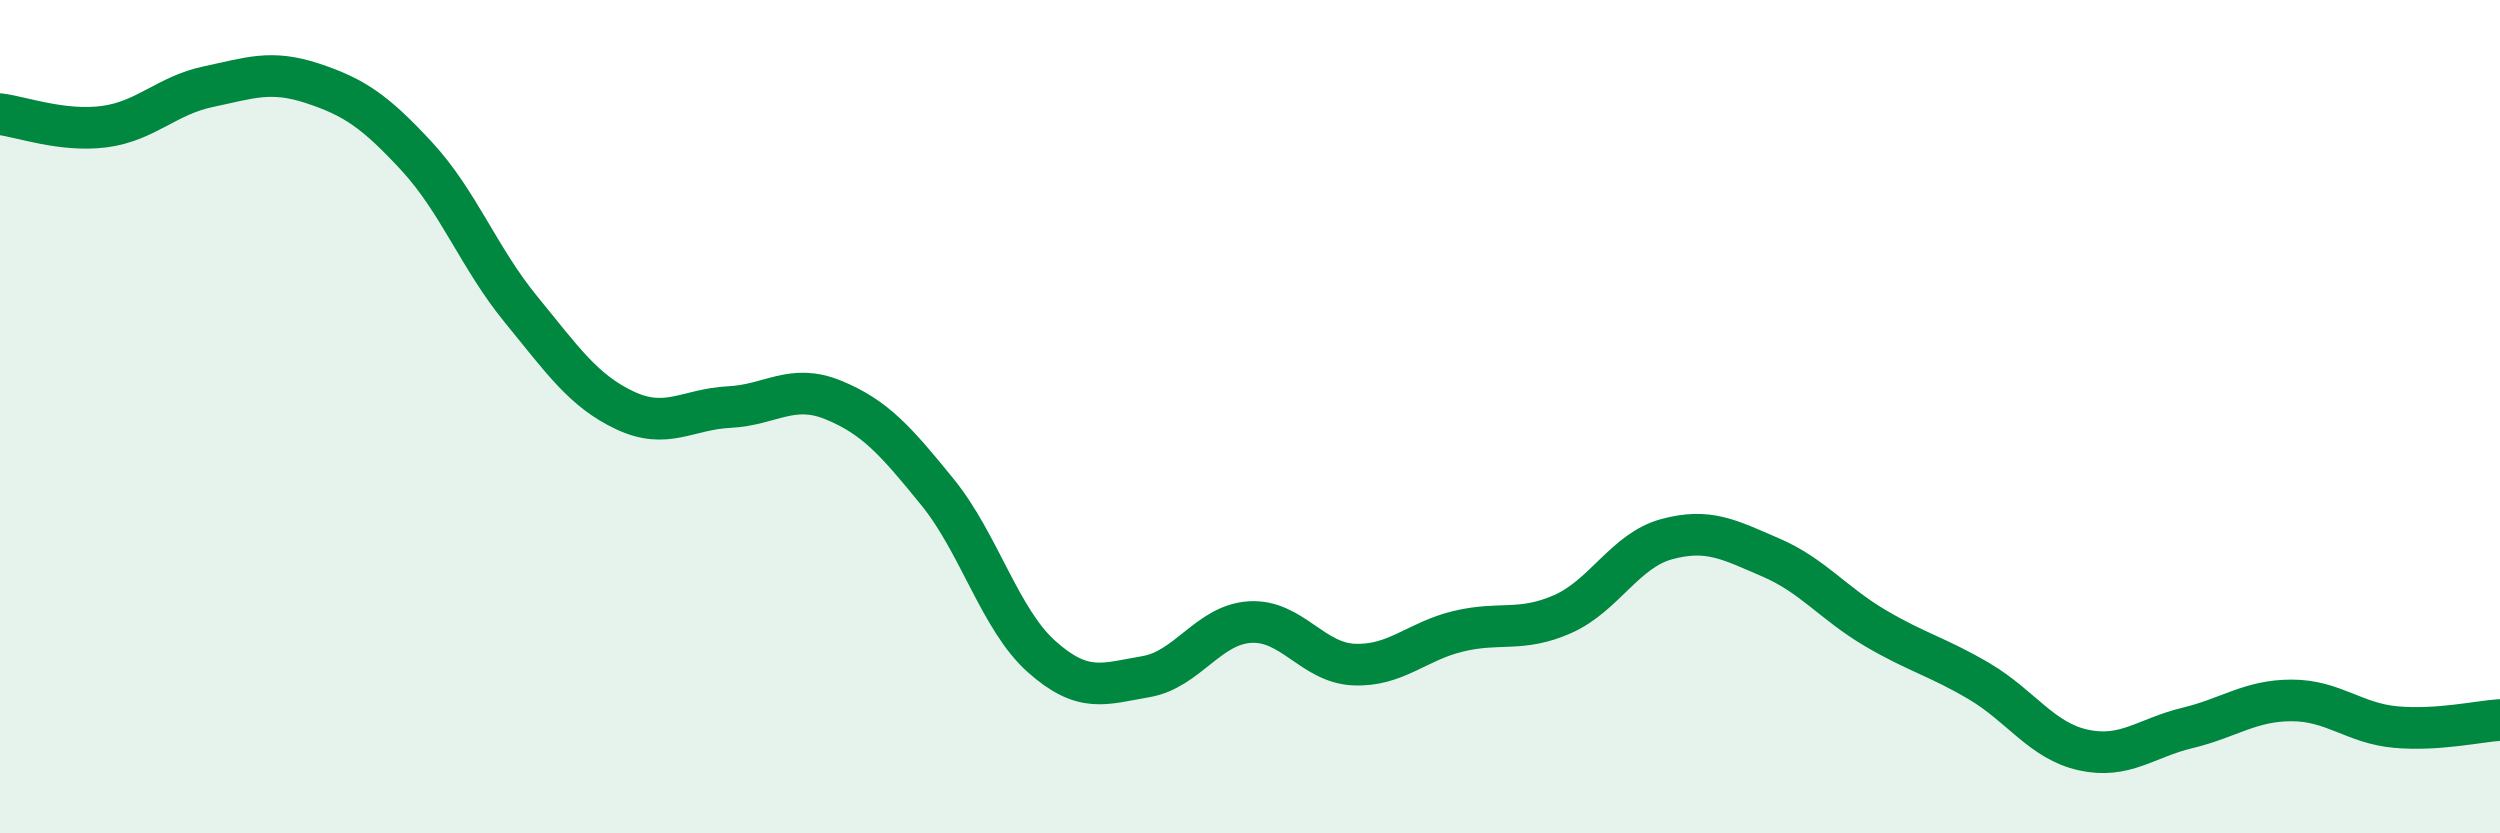
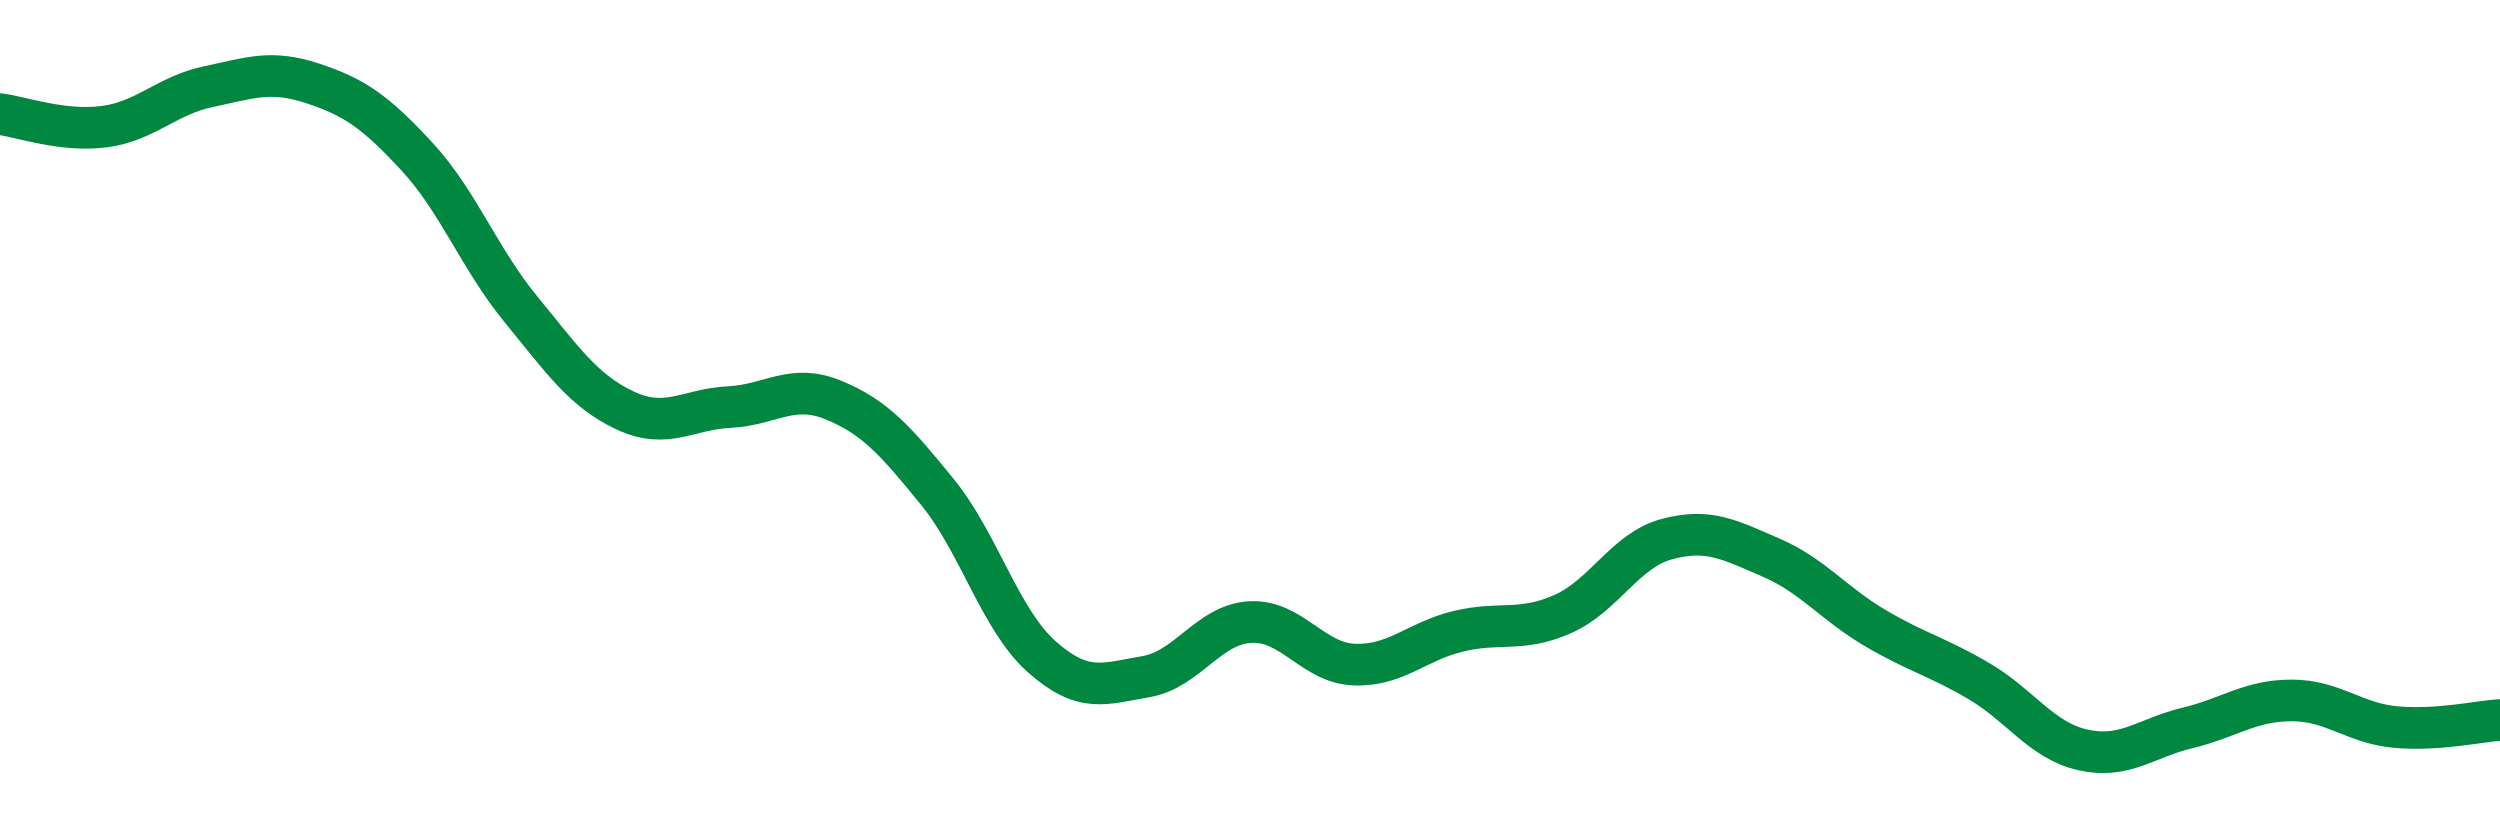
<svg xmlns="http://www.w3.org/2000/svg" width="60" height="20" viewBox="0 0 60 20">
-   <path d="M 0,2.74 C 0.5,2.8 1.5,3.17 2.5,3.04 C 3.5,2.91 4,2.29 5,2.08 C 6,1.87 6.5,1.67 7.5,2 C 8.5,2.33 9,2.67 10,3.75 C 11,4.83 11.5,6.2 12.5,7.42 C 13.5,8.64 14,9.38 15,9.85 C 16,10.32 16.5,9.82 17.5,9.77 C 18.5,9.72 19,9.19 20,9.6 C 21,10.01 21.5,10.58 22.5,11.81 C 23.5,13.04 24,14.87 25,15.76 C 26,16.65 26.5,16.41 27.5,16.24 C 28.5,16.07 29,14.99 30,14.93 C 31,14.87 31.5,15.91 32.5,15.95 C 33.5,15.99 34,15.39 35,15.15 C 36,14.91 36.5,15.18 37.5,14.74 C 38.5,14.3 39,13.21 40,12.94 C 41,12.67 41.5,12.95 42.5,13.38 C 43.5,13.81 44,14.48 45,15.07 C 46,15.66 46.5,15.76 47.5,16.35 C 48.5,16.94 49,17.78 50,18 C 51,18.22 51.5,17.71 52.5,17.47 C 53.5,17.23 54,16.81 55,16.81 C 56,16.81 56.5,17.36 57.5,17.45 C 58.5,17.54 59.5,17.31 60,17.28L60 20L0 20Z" fill="#008740" opacity="0.1" stroke-linecap="round" stroke-linejoin="round" />
  <path d="M 0,2.74 C 0.5,2.8 1.5,3.17 2.5,3.04 C 3.5,2.91 4,2.29 5,2.08 C 6,1.87 6.5,1.67 7.5,2 C 8.5,2.33 9,2.67 10,3.75 C 11,4.83 11.5,6.2 12.5,7.42 C 13.5,8.64 14,9.38 15,9.85 C 16,10.32 16.5,9.82 17.5,9.77 C 18.5,9.72 19,9.19 20,9.6 C 21,10.01 21.5,10.58 22.5,11.81 C 23.5,13.04 24,14.87 25,15.76 C 26,16.65 26.5,16.41 27.5,16.24 C 28.5,16.07 29,14.99 30,14.93 C 31,14.87 31.5,15.91 32.5,15.95 C 33.5,15.99 34,15.39 35,15.15 C 36,14.91 36.5,15.18 37.5,14.74 C 38.5,14.3 39,13.21 40,12.94 C 41,12.67 41.5,12.95 42.5,13.38 C 43.5,13.81 44,14.48 45,15.07 C 46,15.66 46.5,15.76 47.5,16.35 C 48.5,16.94 49,17.78 50,18 C 51,18.22 51.5,17.71 52.5,17.47 C 53.5,17.23 54,16.81 55,16.81 C 56,16.81 56.5,17.36 57.5,17.45 C 58.5,17.54 59.5,17.31 60,17.28" stroke="#008740" stroke-width="1" fill="none" stroke-linecap="round" stroke-linejoin="round" />
</svg>